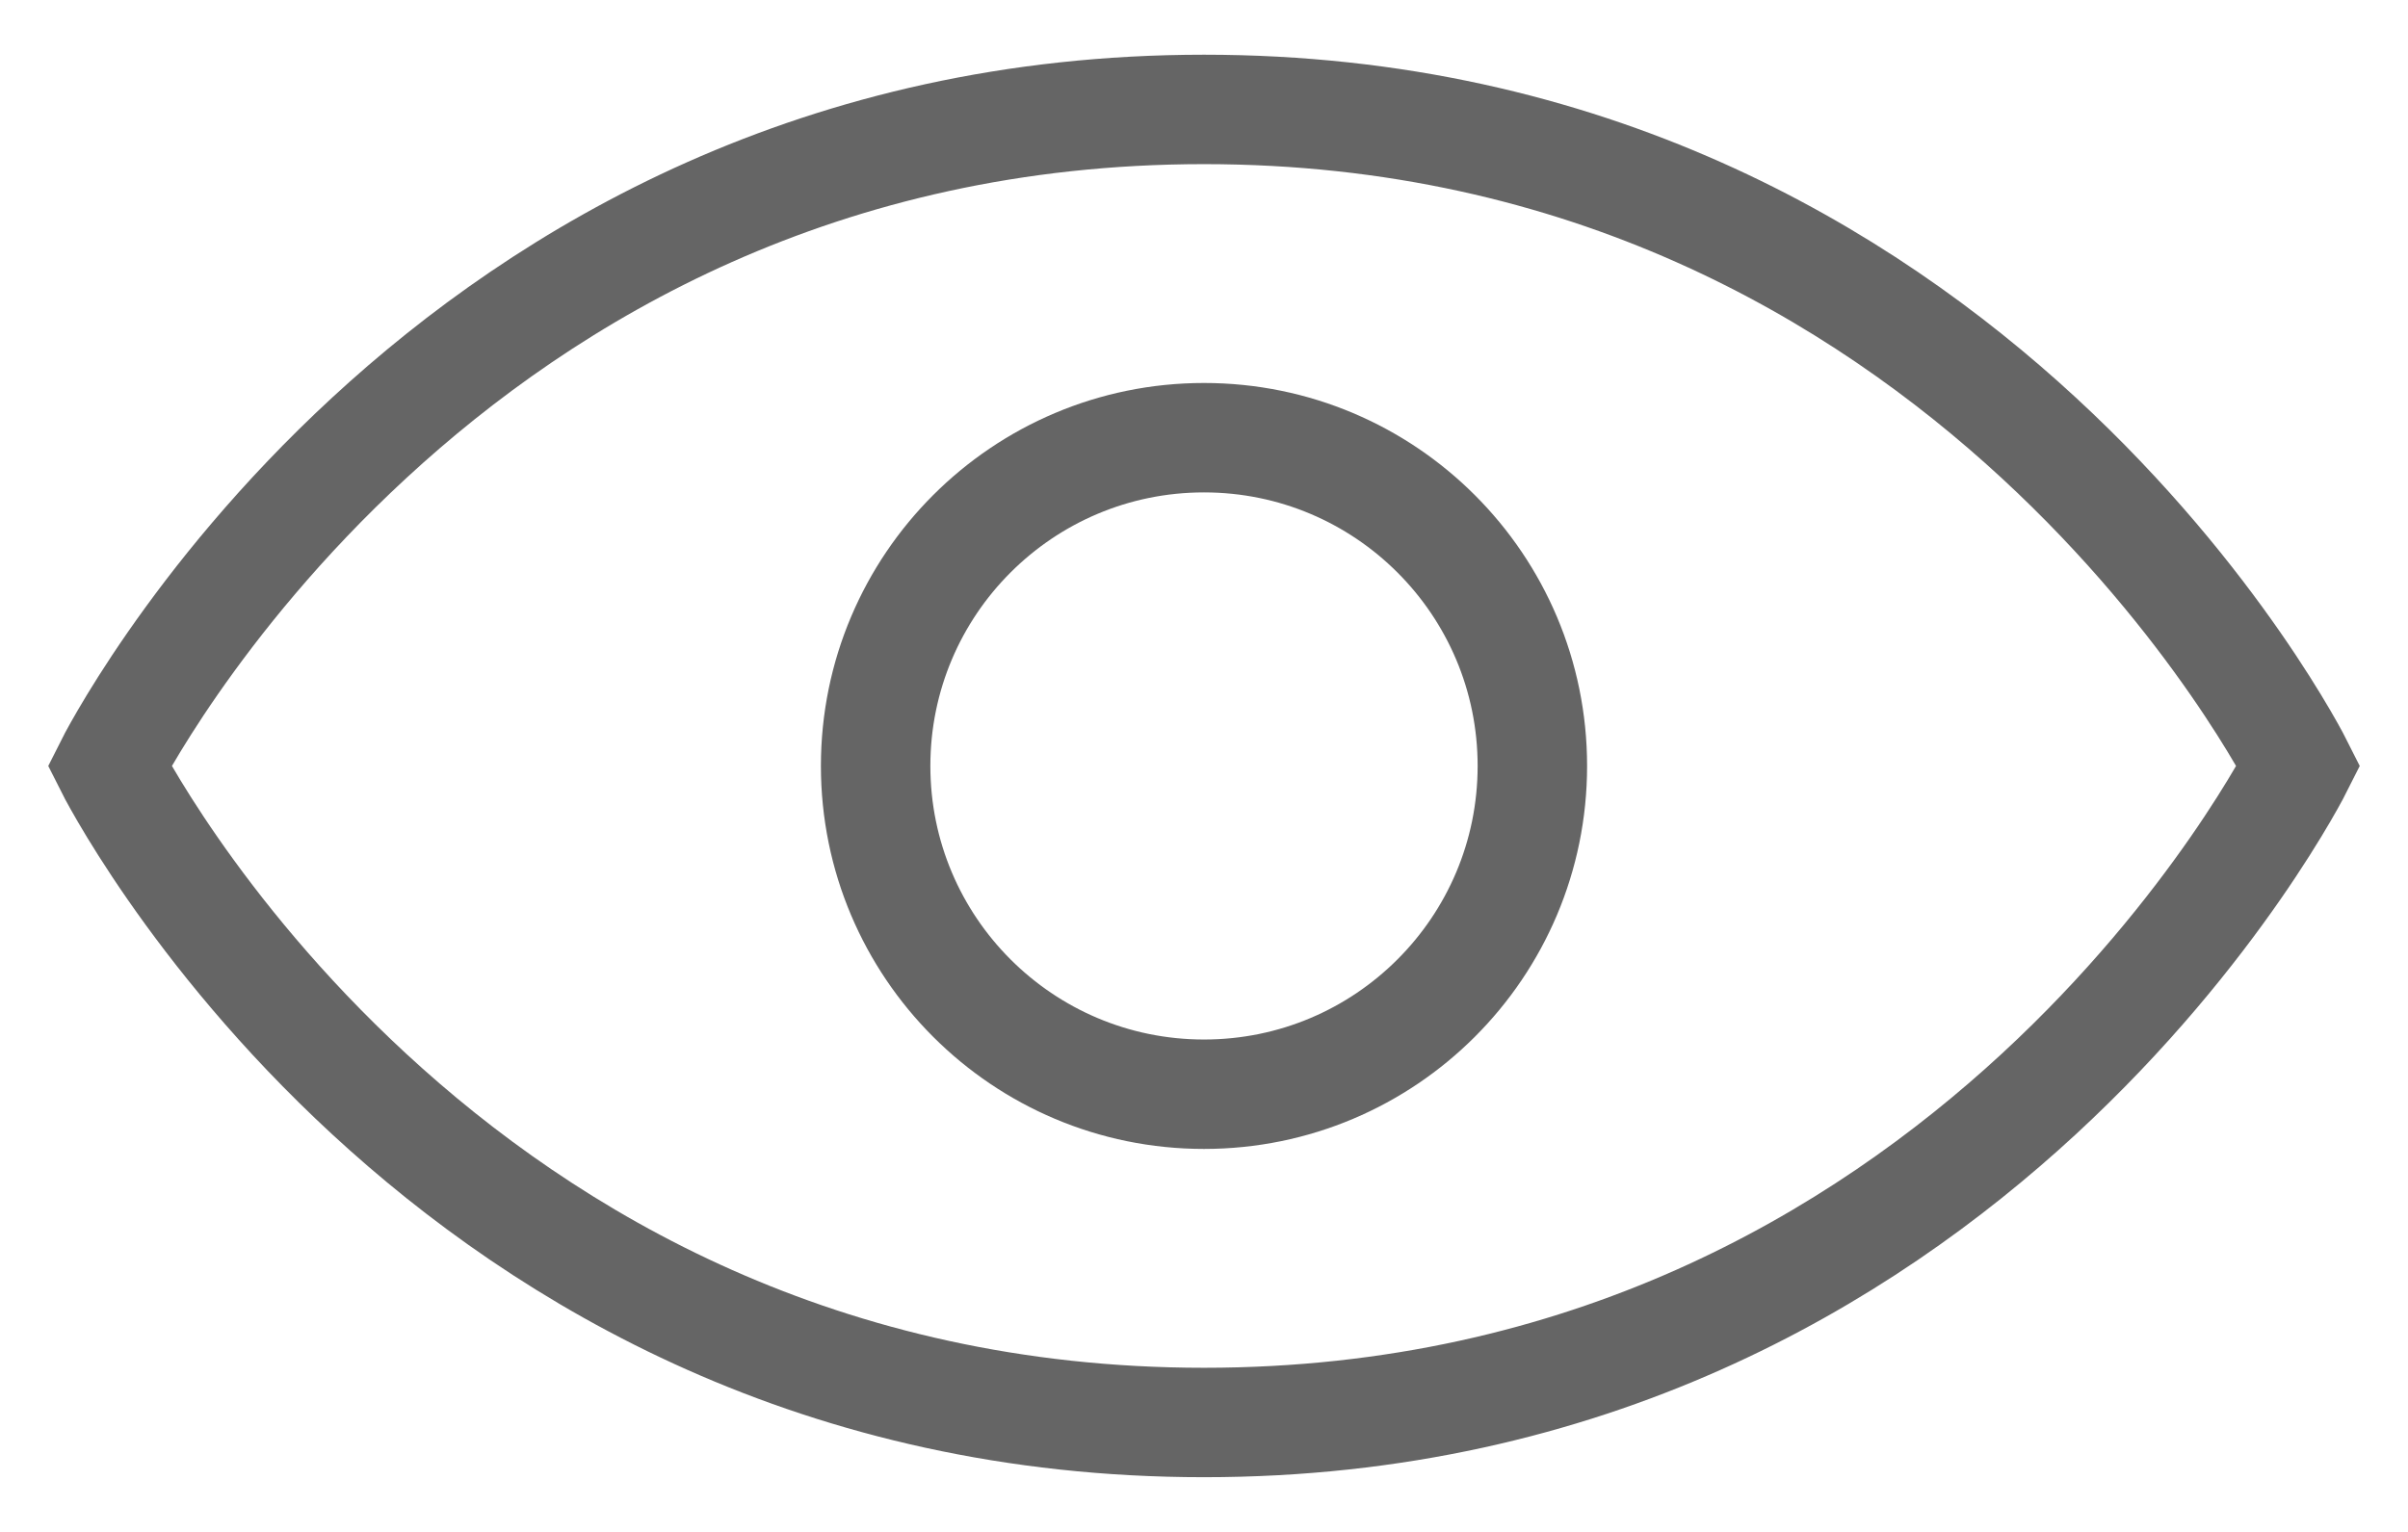
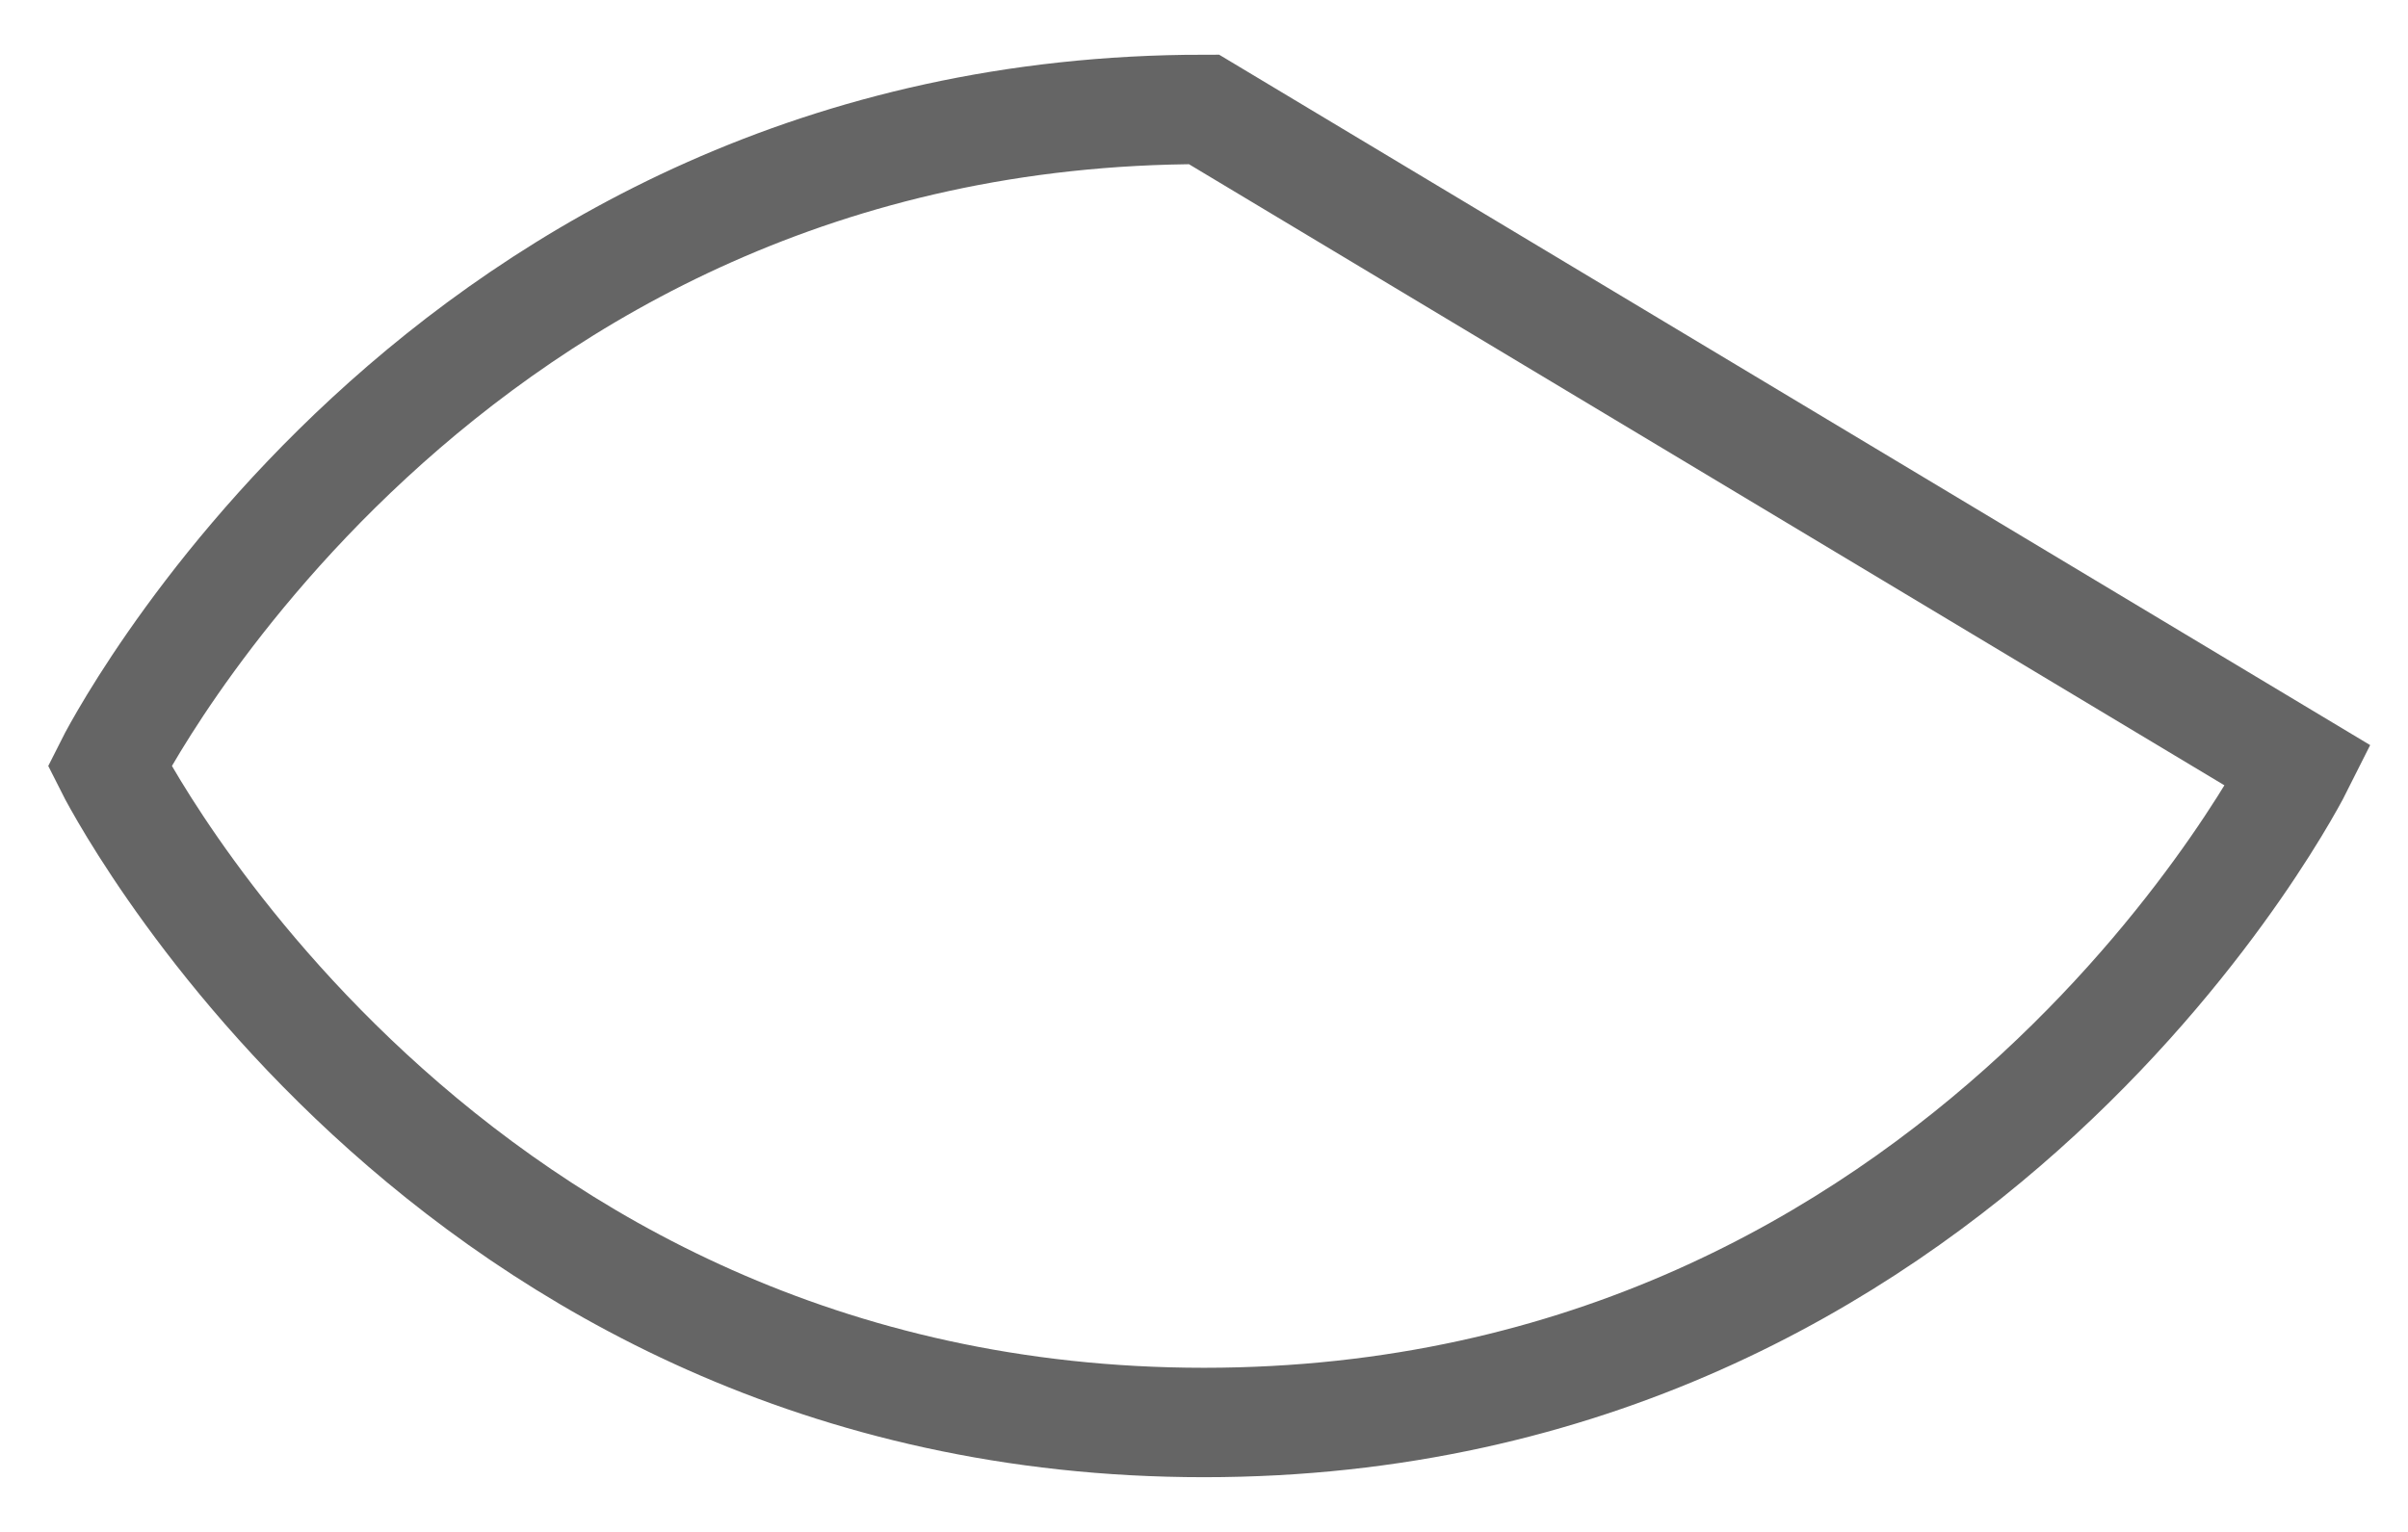
<svg xmlns="http://www.w3.org/2000/svg" width="22" height="14" viewBox="0 0 22 14" fill="none">
-   <path d="M21 7C21 7 18 13 11 13C4 13 1 7 1 7C1 7 4 1 11 1C18 1 21 7 21 7Z" stroke="#656565" stroke-linecap="round" />
-   <circle cx="11" cy="7" r="3" stroke="#656565" stroke-linecap="round" />
+   <path d="M21 7C21 7 18 13 11 13C4 13 1 7 1 7C1 7 4 1 11 1Z" stroke="#656565" stroke-linecap="round" />
</svg>